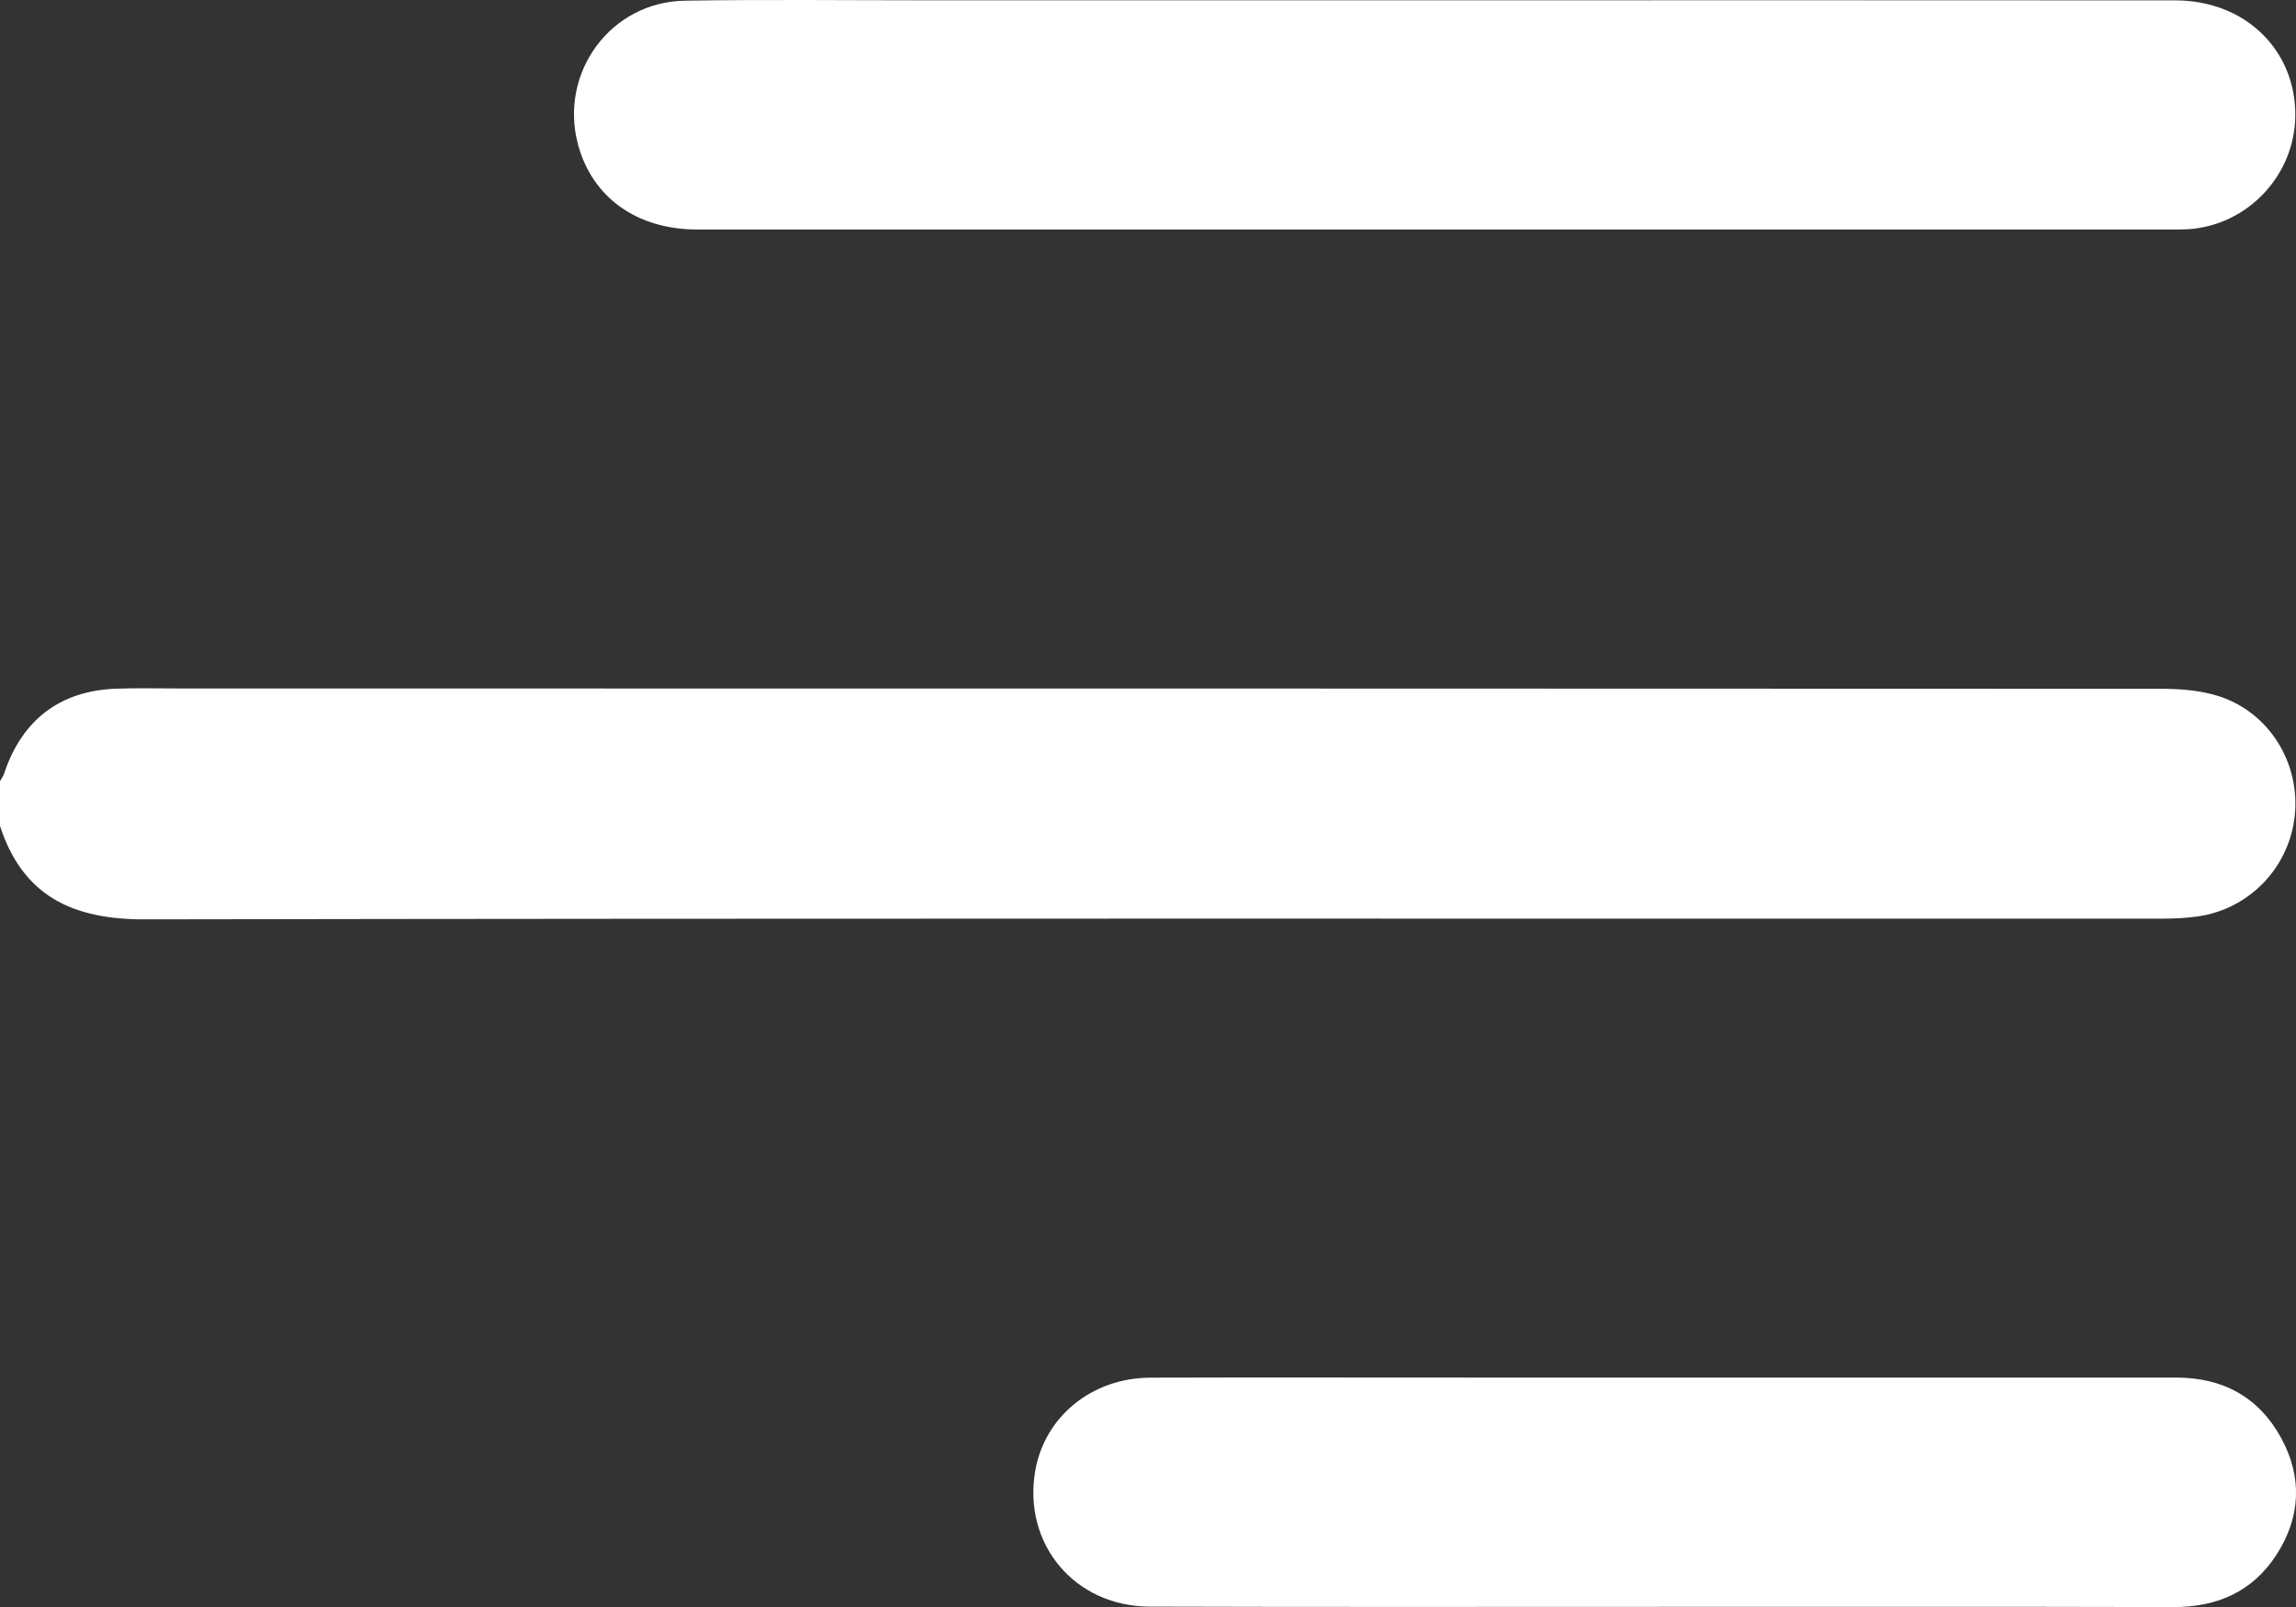
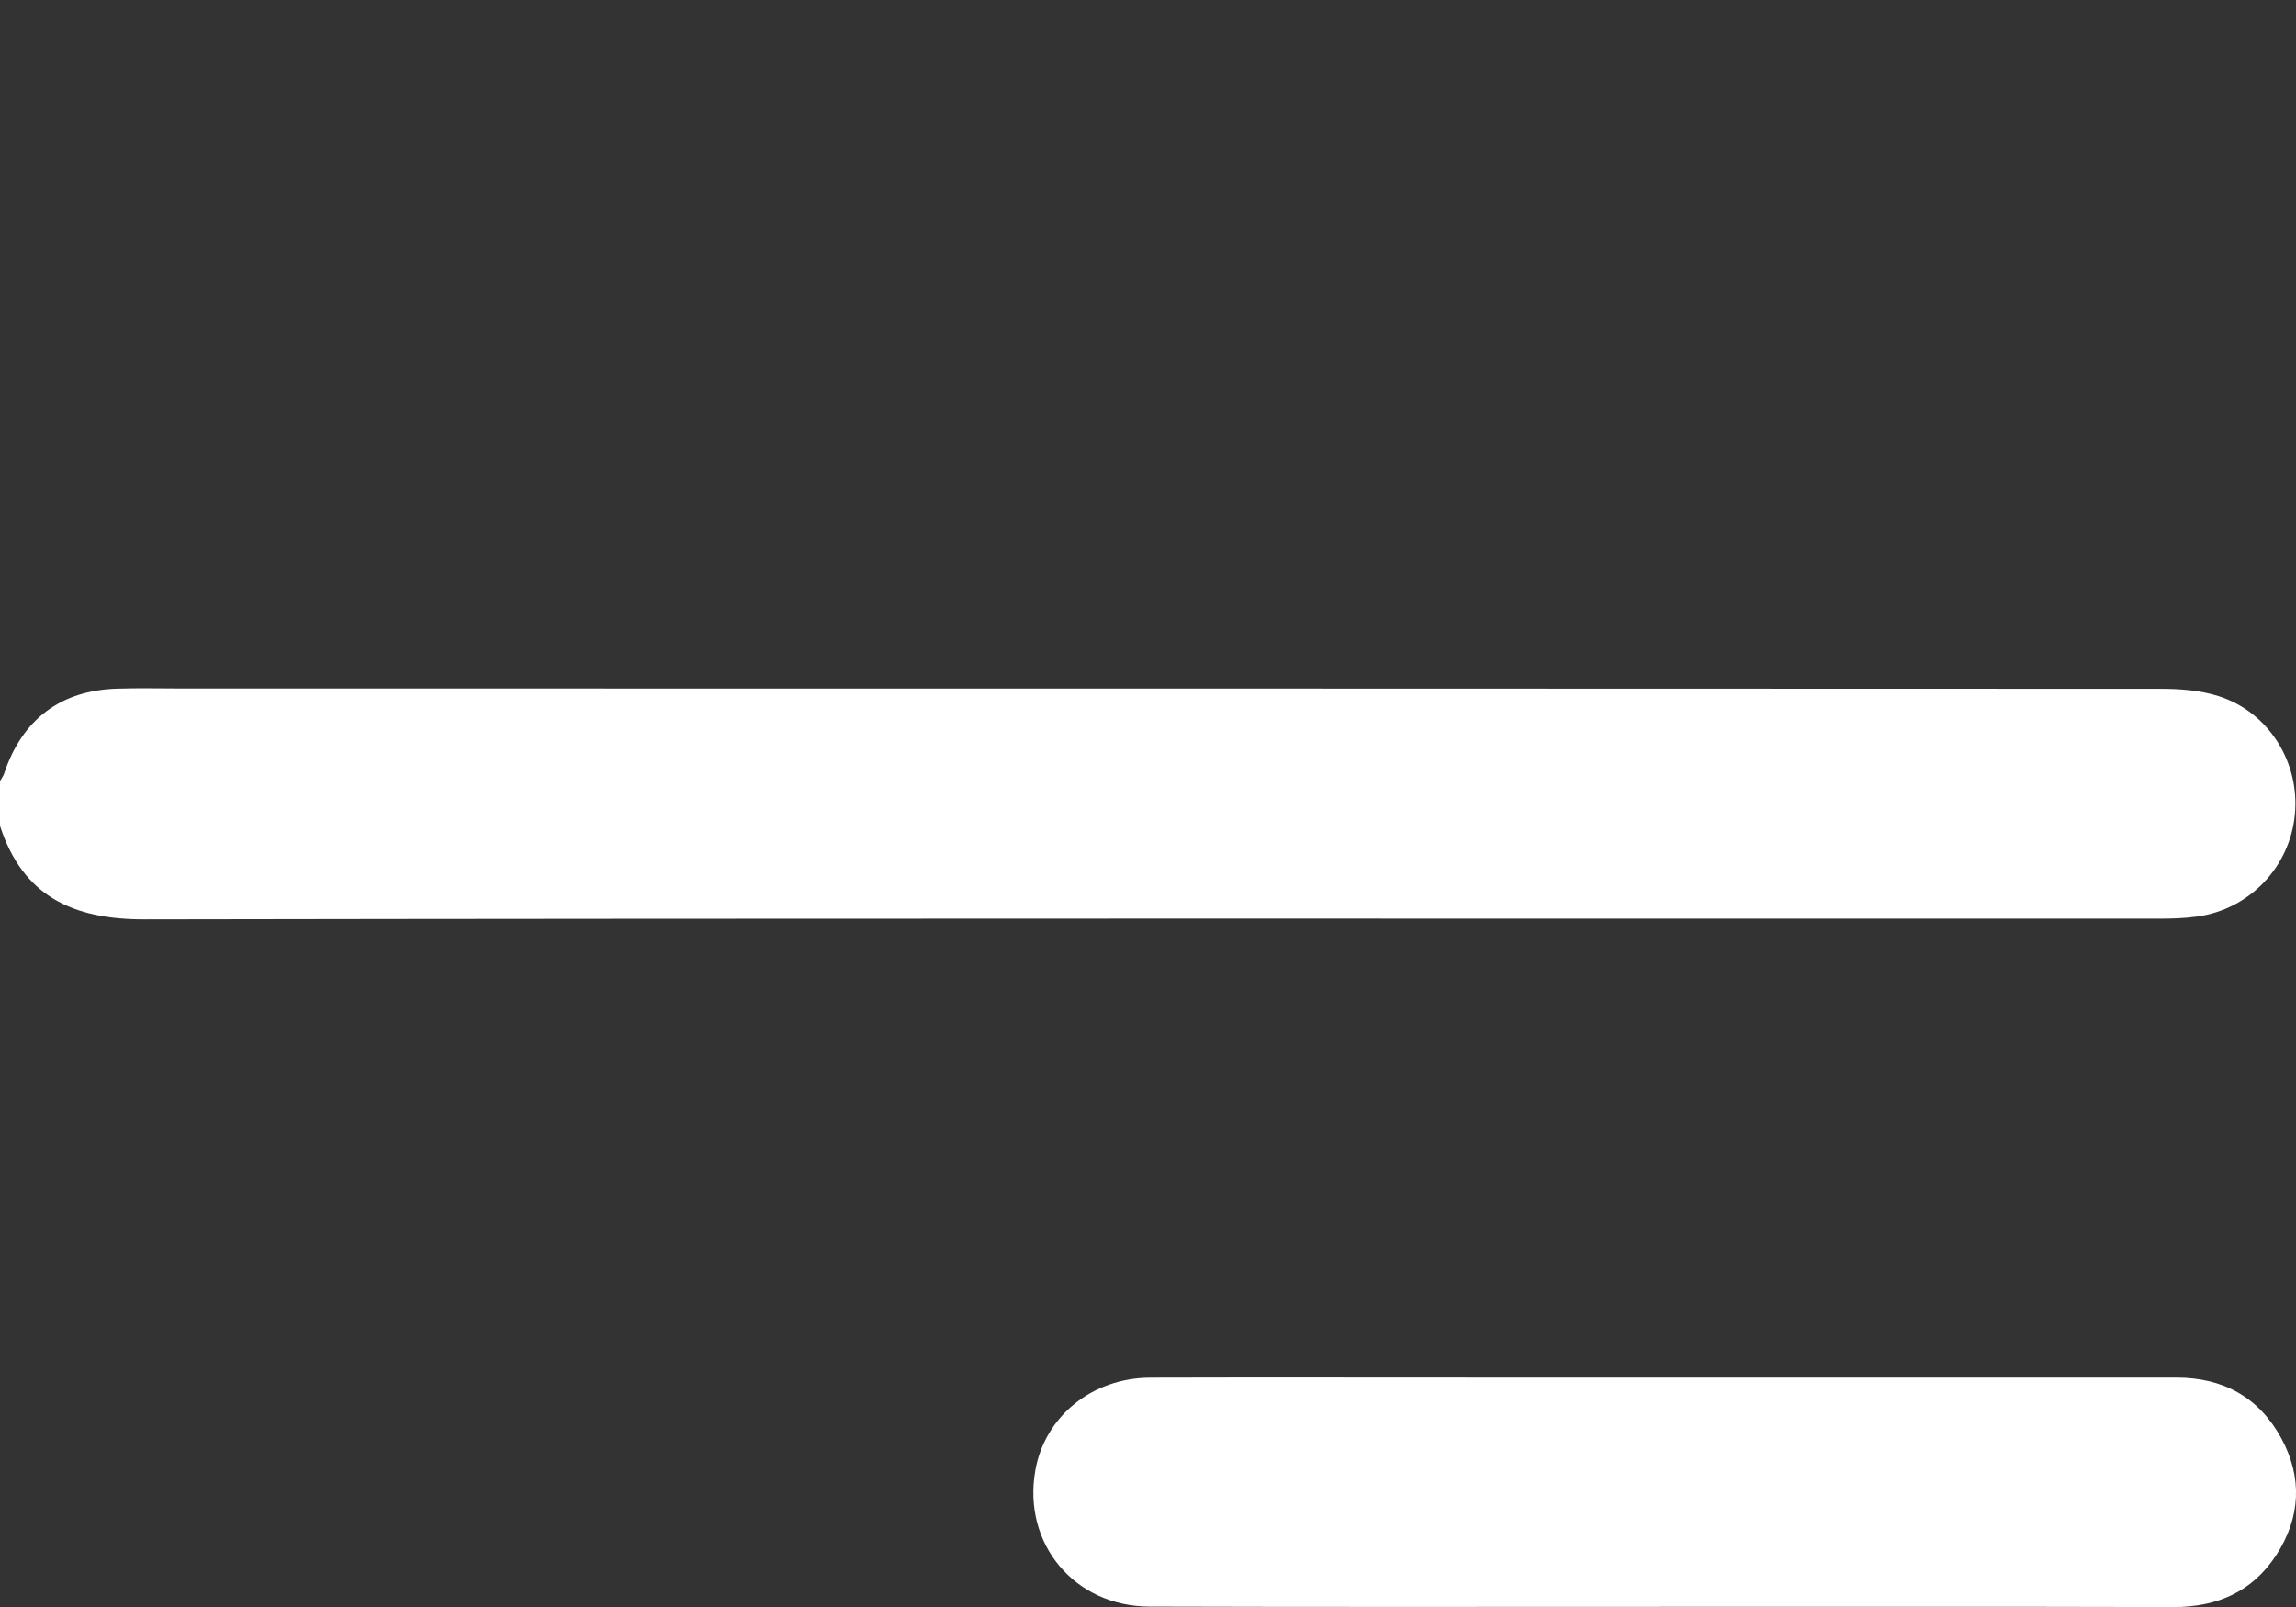
<svg xmlns="http://www.w3.org/2000/svg" fill="none" height="100%" overflow="visible" preserveAspectRatio="none" style="display: block;" viewBox="0 0 30 21" width="100%">
  <rect x="0" y="0" width="30" height="21" fill="#333333" stroke="none" />
  <g clip-path="url(#clip0_0_11102)" id="Camada_1">
    <g id="yk3Qmn.tif">
      <g id="Group">
        <path d="M0 10.208C0.018 10.175 0.042 10.144 0.054 10.108C0.289 9.402 0.791 9.021 1.533 8.999C1.816 8.99 2.099 8.997 2.382 8.997C11.001 8.997 19.621 8.997 28.24 9.001C28.491 9.001 28.753 9.022 28.989 9.097C29.646 9.307 30.052 9.964 29.985 10.647C29.918 11.331 29.393 11.883 28.708 11.977C28.544 12 28.378 12.005 28.212 12.005C19.436 12.006 10.661 11.999 1.885 12.014C0.953 12.015 0.298 11.712 0 10.793C0 10.598 0 10.403 0 10.208Z" fill="white" id="Vector" />
-         <path d="M18.759 0.004C21.98 0.004 25.202 0.002 28.423 0.005C29.331 0.005 29.994 0.648 29.991 1.506C29.987 2.29 29.367 2.948 28.585 2.996C28.517 3 28.448 2.999 28.38 2.999C21.956 2.999 15.533 2.999 9.109 2.999C8.318 2.999 7.735 2.577 7.551 1.883C7.304 0.946 7.98 0.025 8.948 0.009C10.002 -0.008 11.056 0.004 12.111 0.004C14.327 0.004 16.543 0.004 18.759 0.004Z" fill="white" id="Vector_2" />
        <path d="M21.724 20.998C19.49 20.998 17.256 21.002 15.021 20.995C14.039 20.992 13.361 20.175 13.527 19.22C13.649 18.512 14.267 18.006 15.031 18.003C16.417 17.999 17.802 18.002 19.188 18.002C22.271 18.002 25.354 18.002 28.437 18.002C29.046 18.002 29.515 18.258 29.807 18.793C30.087 19.307 30.061 19.83 29.743 20.32C29.431 20.8 28.97 21.002 28.398 21.001C26.174 20.995 23.949 20.998 21.724 20.998V20.998Z" fill="white" id="Vector_3" />
      </g>
    </g>
  </g>
  <defs>
    <clipPath id="clip0_0_11102">
      <rect fill="white" height="21" width="30" />
    </clipPath>
  </defs>
</svg>